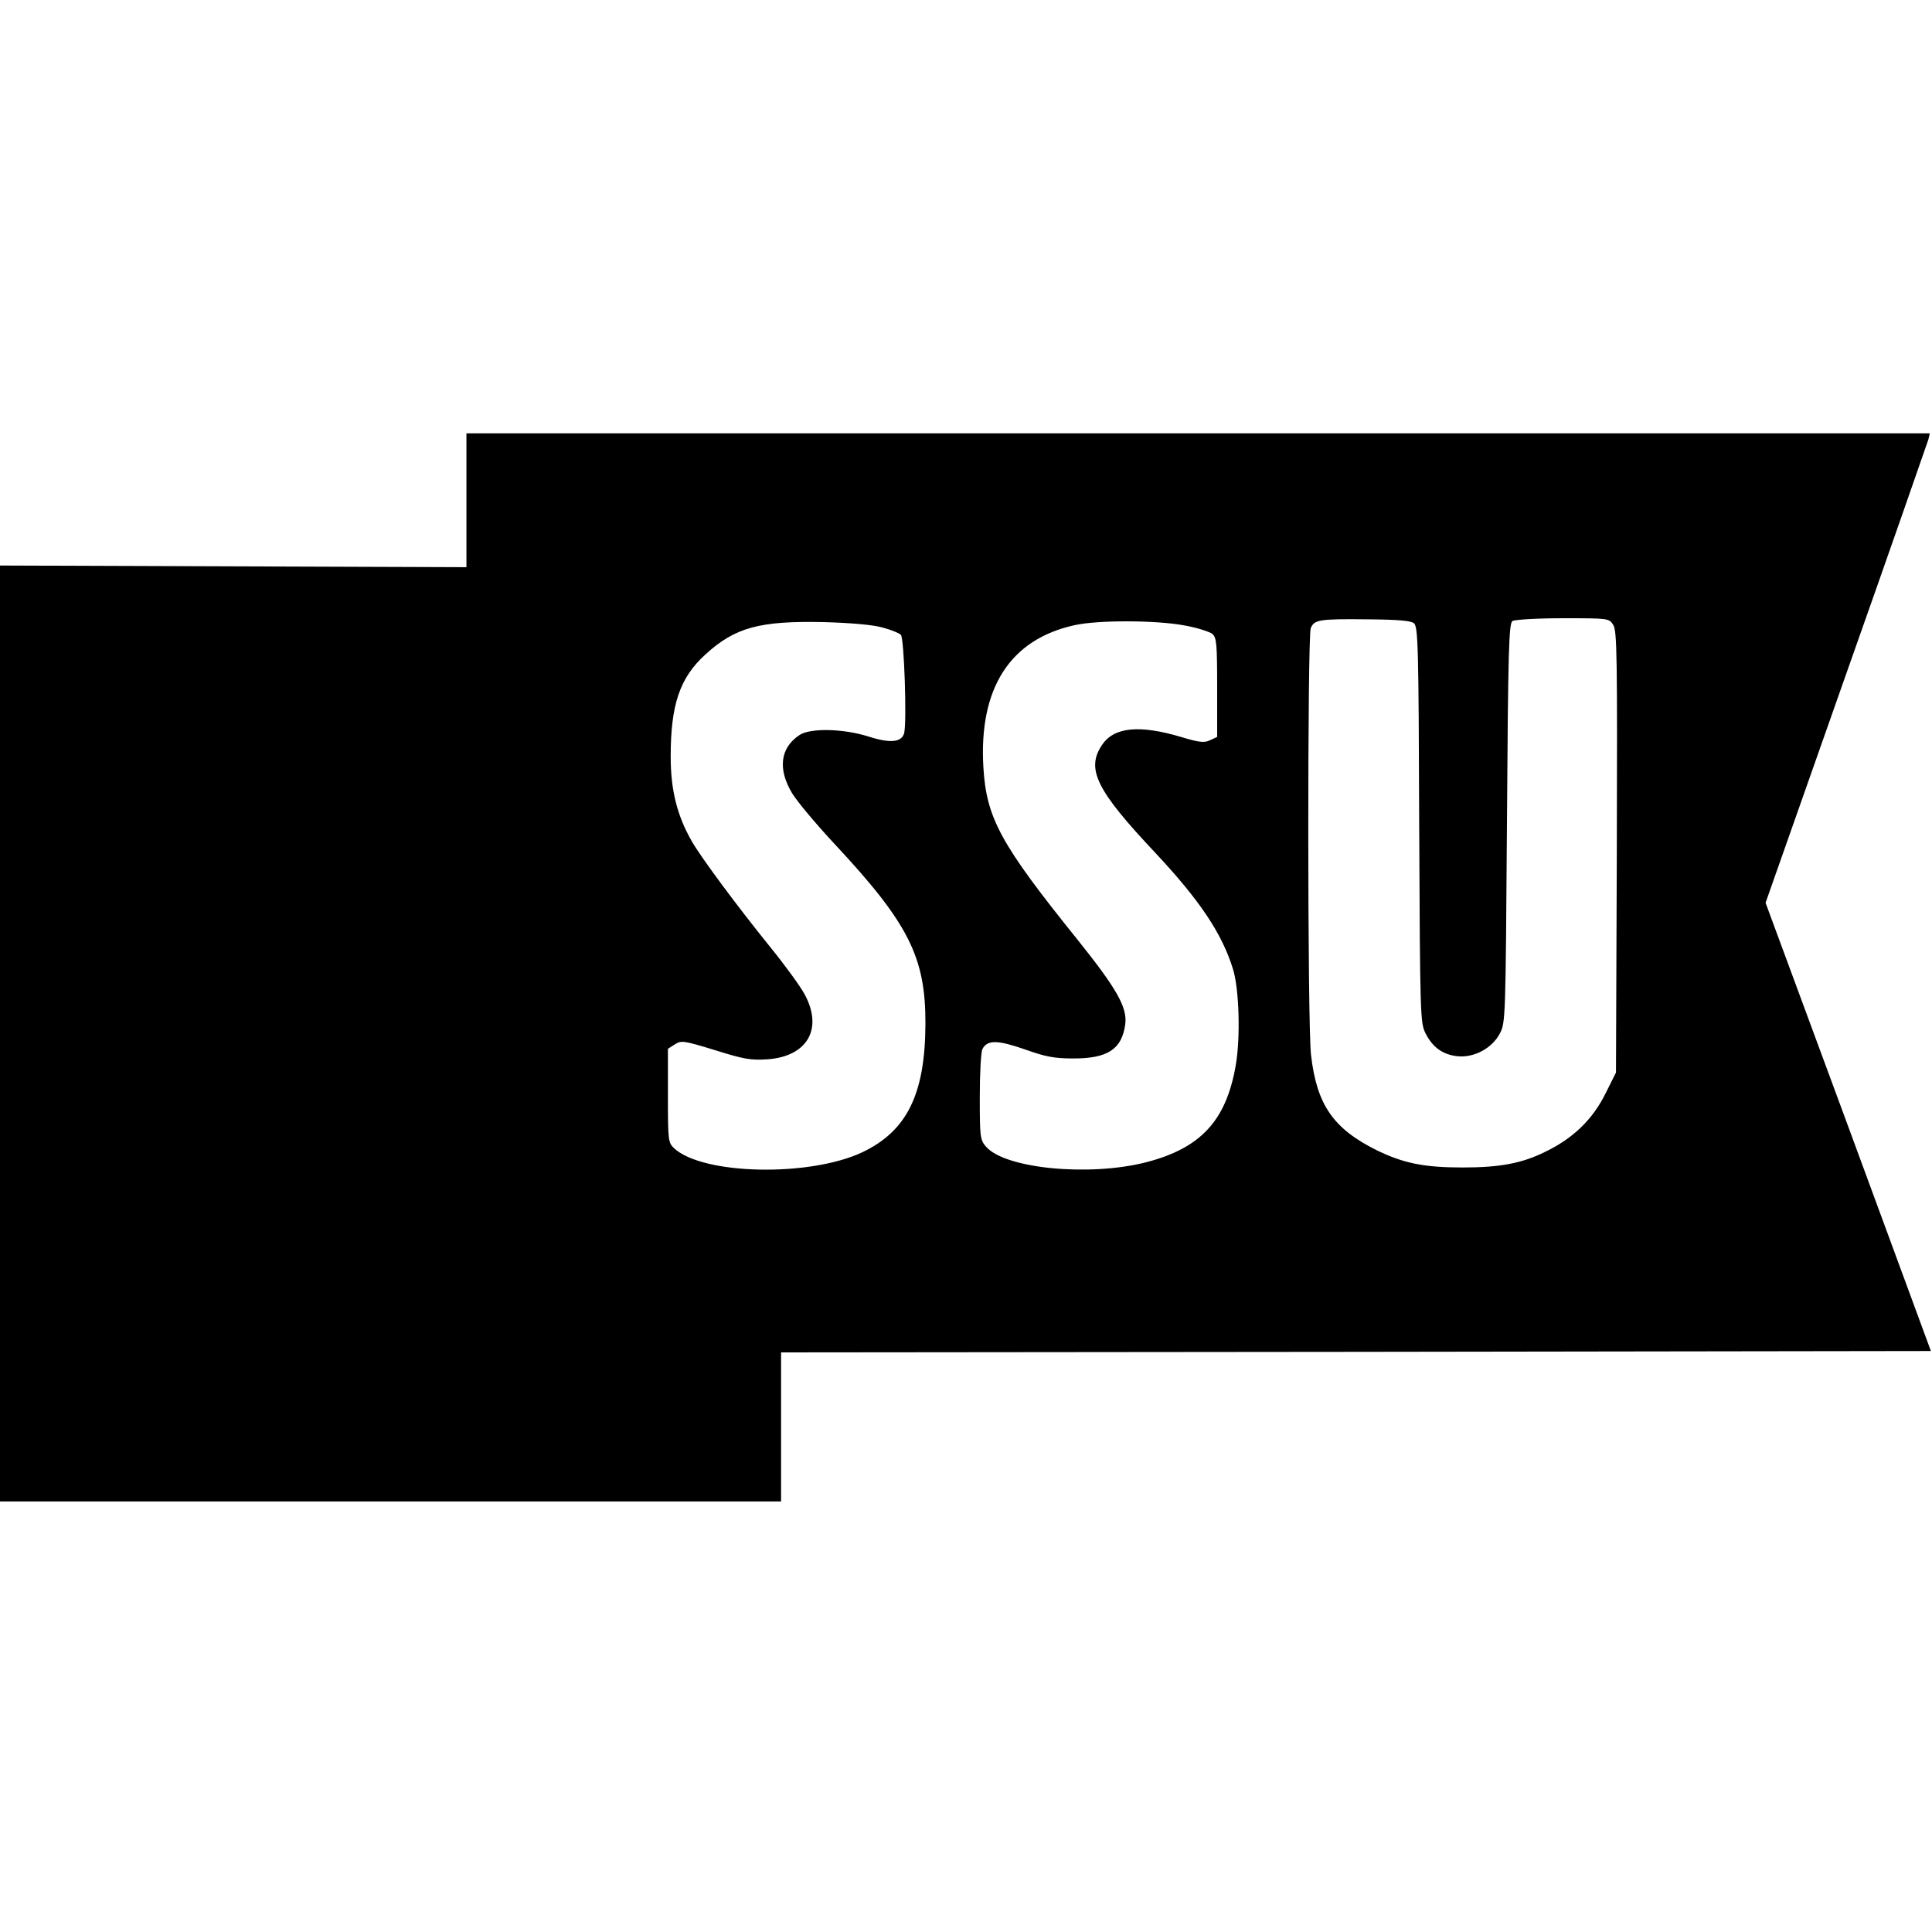
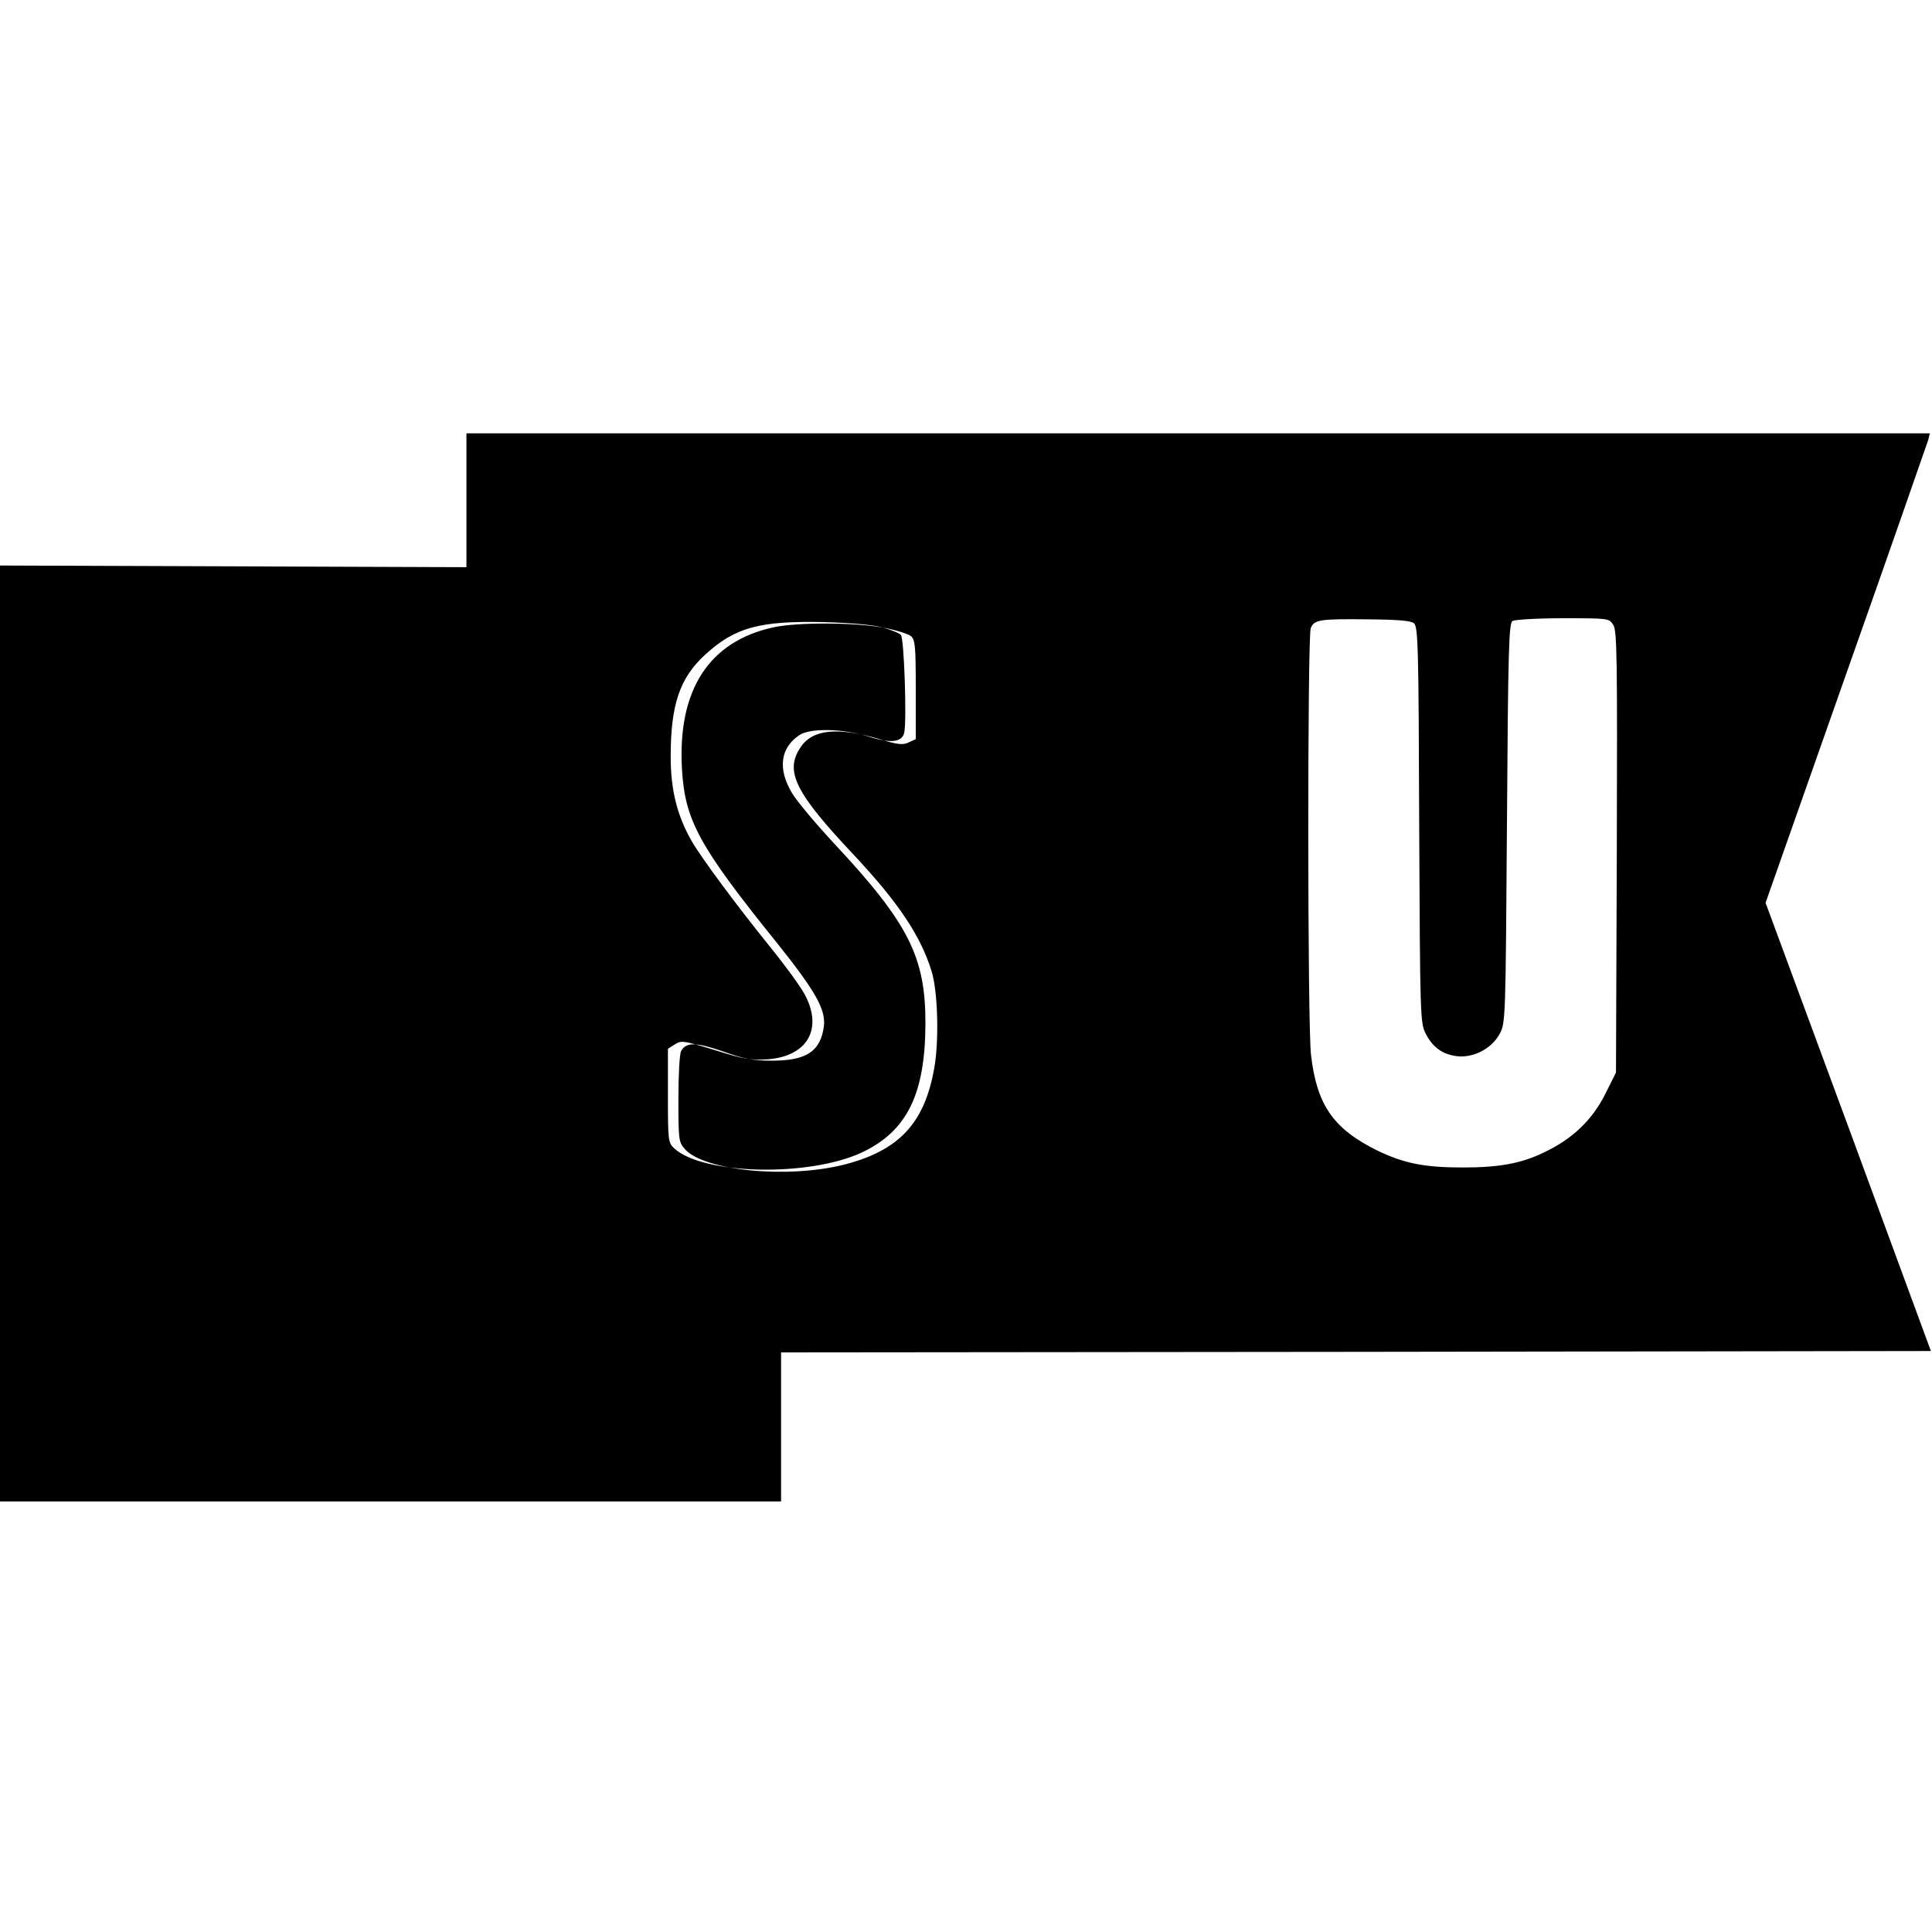
<svg xmlns="http://www.w3.org/2000/svg" version="1.0" width="700pt" height="700pt" viewBox="0 0 700 700" preserveAspectRatio="xMidYMid meet">
  <g transform="translate(0,700) scale(0.1,-0.1)" fill="#000000" stroke="none">
-     <path d="M1690 5188 l0 -243 -845 3 -845 3 0 -1696 0 -1695 1415 0 1415 0 0 270 0 270 2083 2 2083 3 -299 812 -300 812 292 829 c161 455 294 838 298 850 l5 22 -2651 0 -2651 0 0 -242z m3433 -446 c15 -13 17 -84 19 -730 3 -694 4 -718 23 -756 26 -51 62 -77 116 -83 60 -6 125 29 153 82 21 39 21 55 26 763 4 628 7 724 20 732 8 5 90 10 182 10 165 0 168 0 183 -24 14 -21 15 -114 13 -823 l-3 -799 -38 -76 c-46 -93 -117 -163 -220 -212 -83 -41 -163 -56 -297 -56 -140 0 -213 15 -309 61 -160 79 -220 165 -241 347 -13 113 -13 1512 -1 1546 13 31 30 34 212 32 106 -1 150 -5 162 -14z m-1924 -16 c30 -8 59 -20 65 -26 12 -12 22 -315 12 -356 -9 -34 -51 -38 -131 -12 -90 28 -208 31 -248 5 -70 -46 -80 -123 -27 -211 18 -30 87 -112 153 -183 269 -288 331 -411 330 -653 -1 -255 -67 -388 -229 -465 -191 -90 -578 -82 -682 15 -21 20 -22 29 -22 190 l0 170 25 16 c24 15 31 14 146 -21 105 -33 129 -37 191 -33 144 11 201 111 133 236 -15 28 -71 105 -123 169 -122 151 -251 325 -285 384 -54 94 -77 187 -77 308 0 188 33 285 125 369 108 99 197 123 430 118 102 -3 180 -10 214 -20z m1092 8 c46 -8 92 -23 102 -31 15 -14 17 -37 17 -195 l0 -178 -26 -12 c-20 -10 -39 -8 -102 11 -153 46 -246 37 -289 -28 -59 -87 -21 -164 193 -391 160 -171 241 -291 281 -420 23 -72 28 -251 10 -352 -35 -199 -127 -298 -324 -349 -207 -53 -511 -23 -580 56 -22 25 -23 35 -23 181 0 86 4 164 10 174 18 33 55 32 153 -2 76 -27 106 -33 177 -33 124 0 175 34 187 124 8 61 -31 129 -171 304 -282 350 -332 443 -343 627 -17 287 97 464 331 515 86 19 296 18 397 -1z" />
+     <path d="M1690 5188 l0 -243 -845 3 -845 3 0 -1696 0 -1695 1415 0 1415 0 0 270 0 270 2083 2 2083 3 -299 812 -300 812 292 829 c161 455 294 838 298 850 l5 22 -2651 0 -2651 0 0 -242z m3433 -446 c15 -13 17 -84 19 -730 3 -694 4 -718 23 -756 26 -51 62 -77 116 -83 60 -6 125 29 153 82 21 39 21 55 26 763 4 628 7 724 20 732 8 5 90 10 182 10 165 0 168 0 183 -24 14 -21 15 -114 13 -823 l-3 -799 -38 -76 c-46 -93 -117 -163 -220 -212 -83 -41 -163 -56 -297 -56 -140 0 -213 15 -309 61 -160 79 -220 165 -241 347 -13 113 -13 1512 -1 1546 13 31 30 34 212 32 106 -1 150 -5 162 -14z m-1924 -16 c30 -8 59 -20 65 -26 12 -12 22 -315 12 -356 -9 -34 -51 -38 -131 -12 -90 28 -208 31 -248 5 -70 -46 -80 -123 -27 -211 18 -30 87 -112 153 -183 269 -288 331 -411 330 -653 -1 -255 -67 -388 -229 -465 -191 -90 -578 -82 -682 15 -21 20 -22 29 -22 190 l0 170 25 16 c24 15 31 14 146 -21 105 -33 129 -37 191 -33 144 11 201 111 133 236 -15 28 -71 105 -123 169 -122 151 -251 325 -285 384 -54 94 -77 187 -77 308 0 188 33 285 125 369 108 99 197 123 430 118 102 -3 180 -10 214 -20z c46 -8 92 -23 102 -31 15 -14 17 -37 17 -195 l0 -178 -26 -12 c-20 -10 -39 -8 -102 11 -153 46 -246 37 -289 -28 -59 -87 -21 -164 193 -391 160 -171 241 -291 281 -420 23 -72 28 -251 10 -352 -35 -199 -127 -298 -324 -349 -207 -53 -511 -23 -580 56 -22 25 -23 35 -23 181 0 86 4 164 10 174 18 33 55 32 153 -2 76 -27 106 -33 177 -33 124 0 175 34 187 124 8 61 -31 129 -171 304 -282 350 -332 443 -343 627 -17 287 97 464 331 515 86 19 296 18 397 -1z" />
  </g>
</svg>